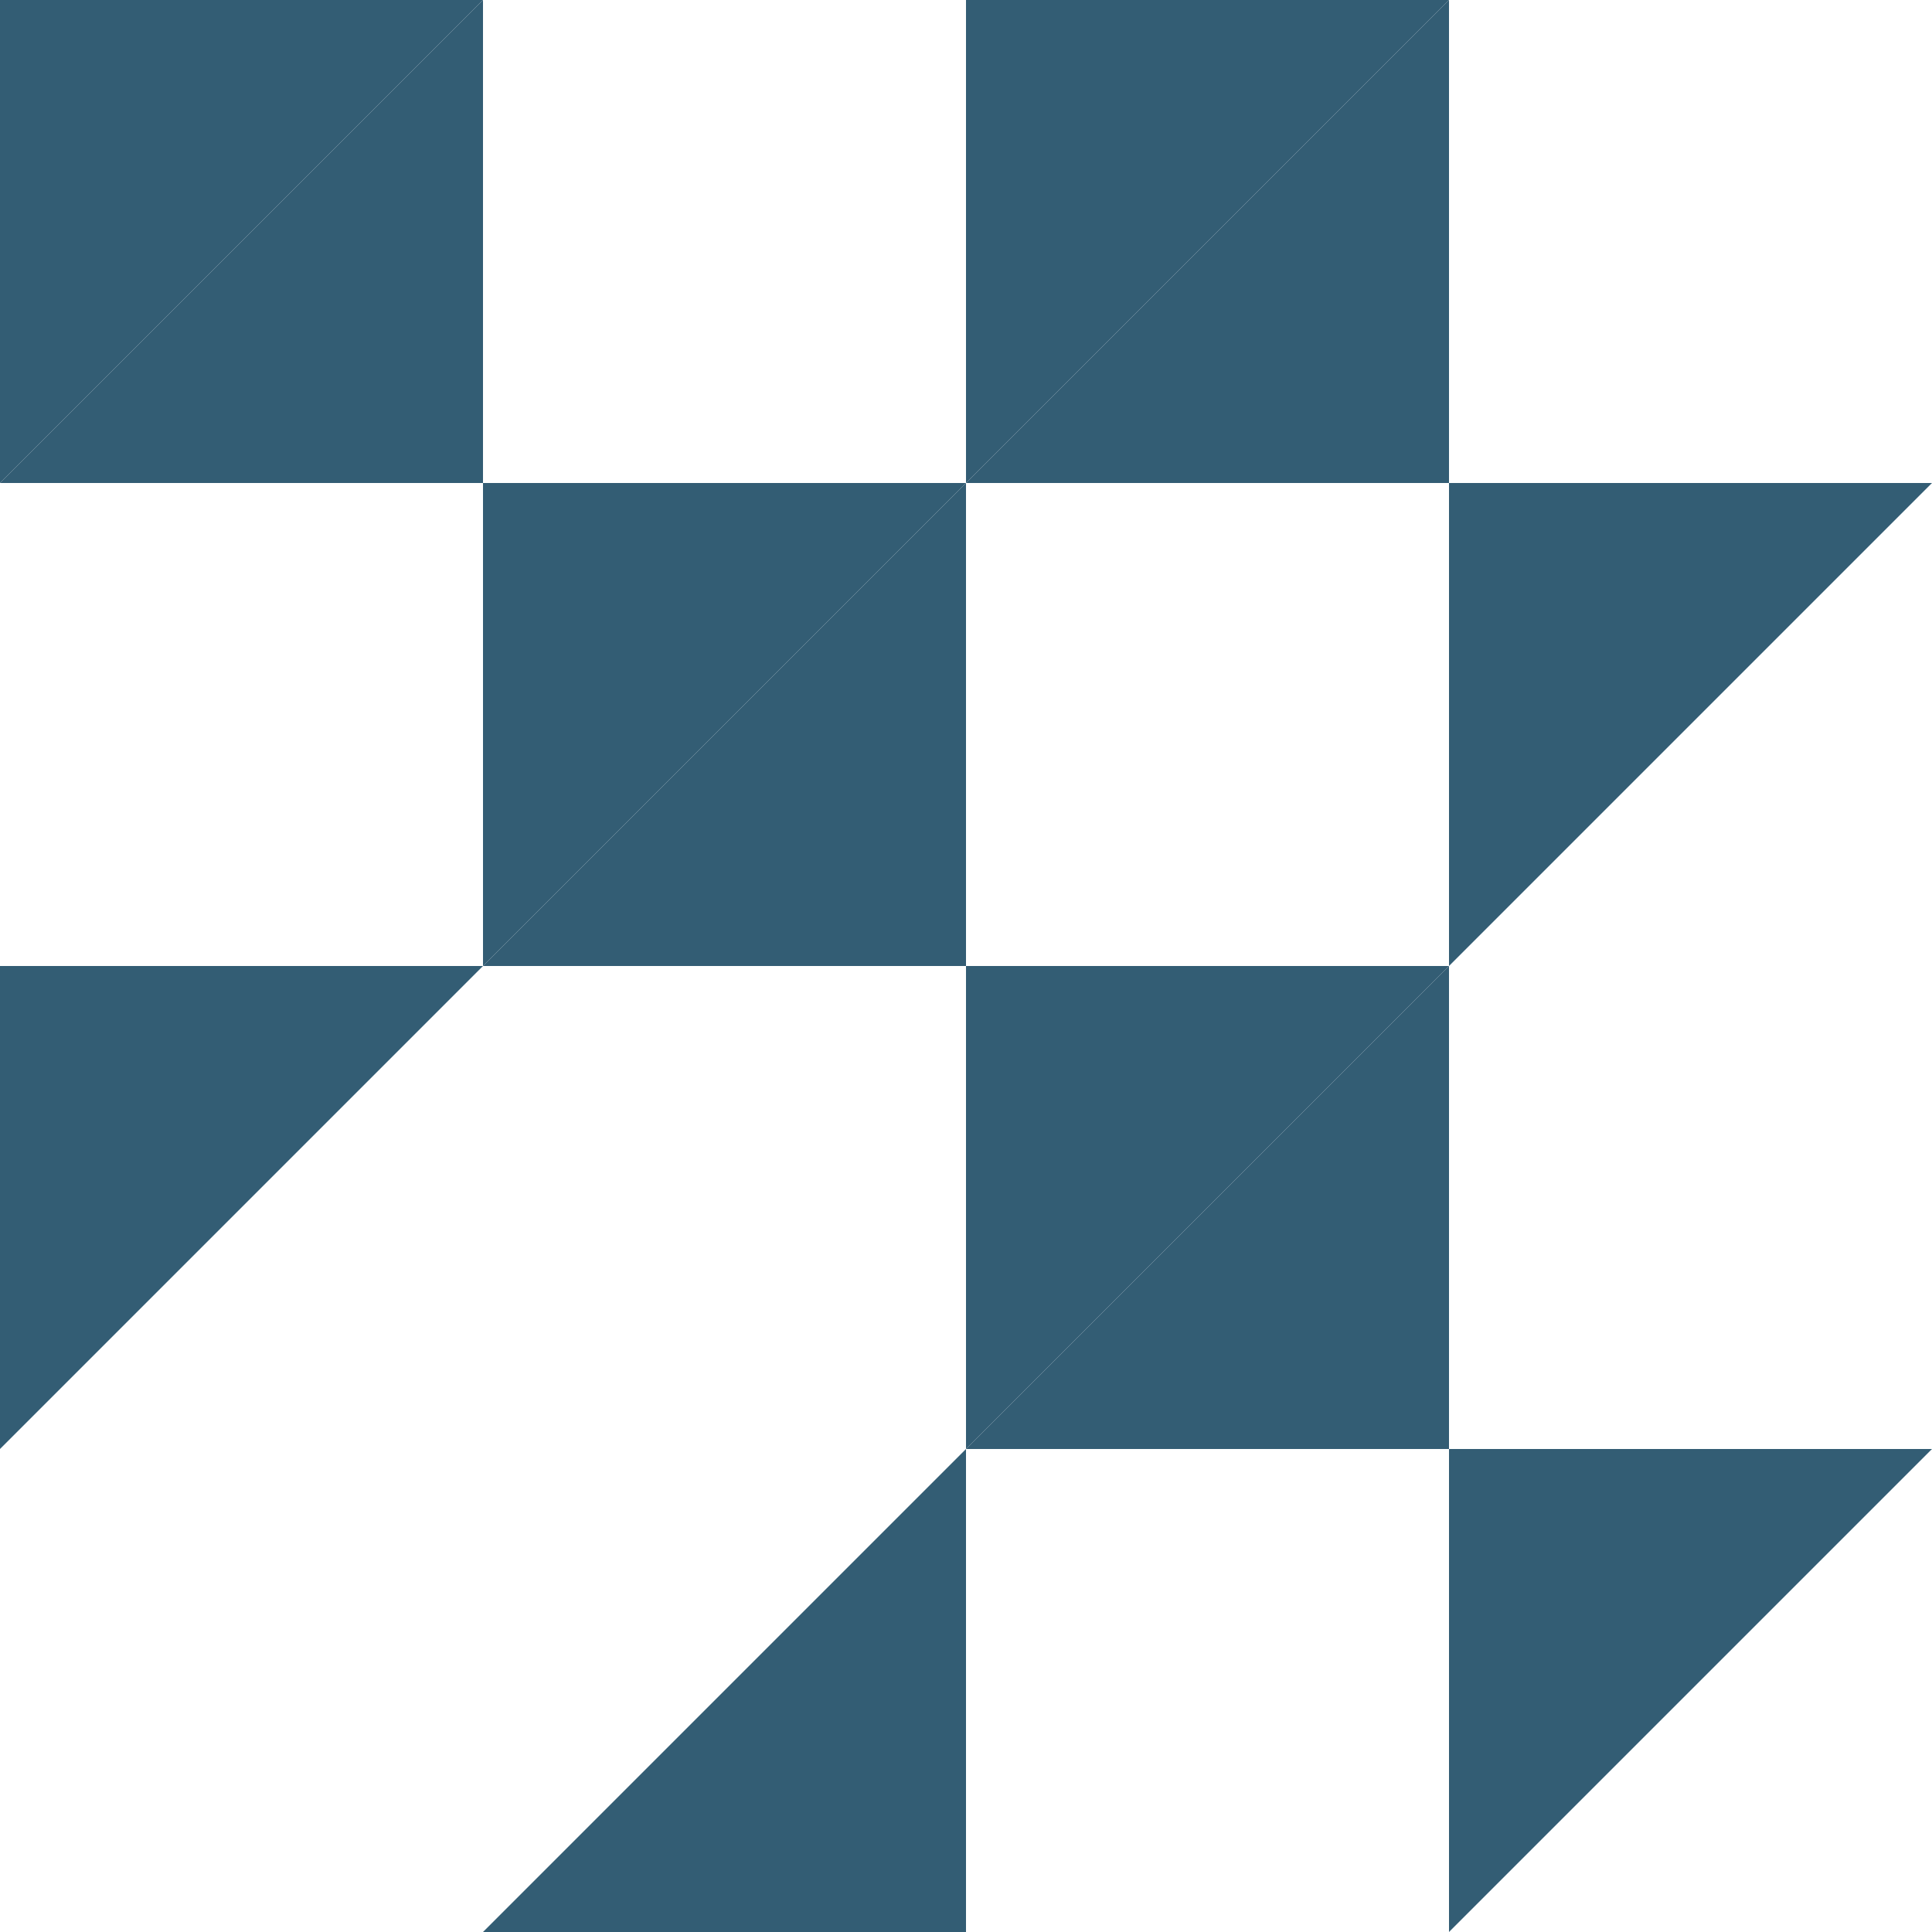
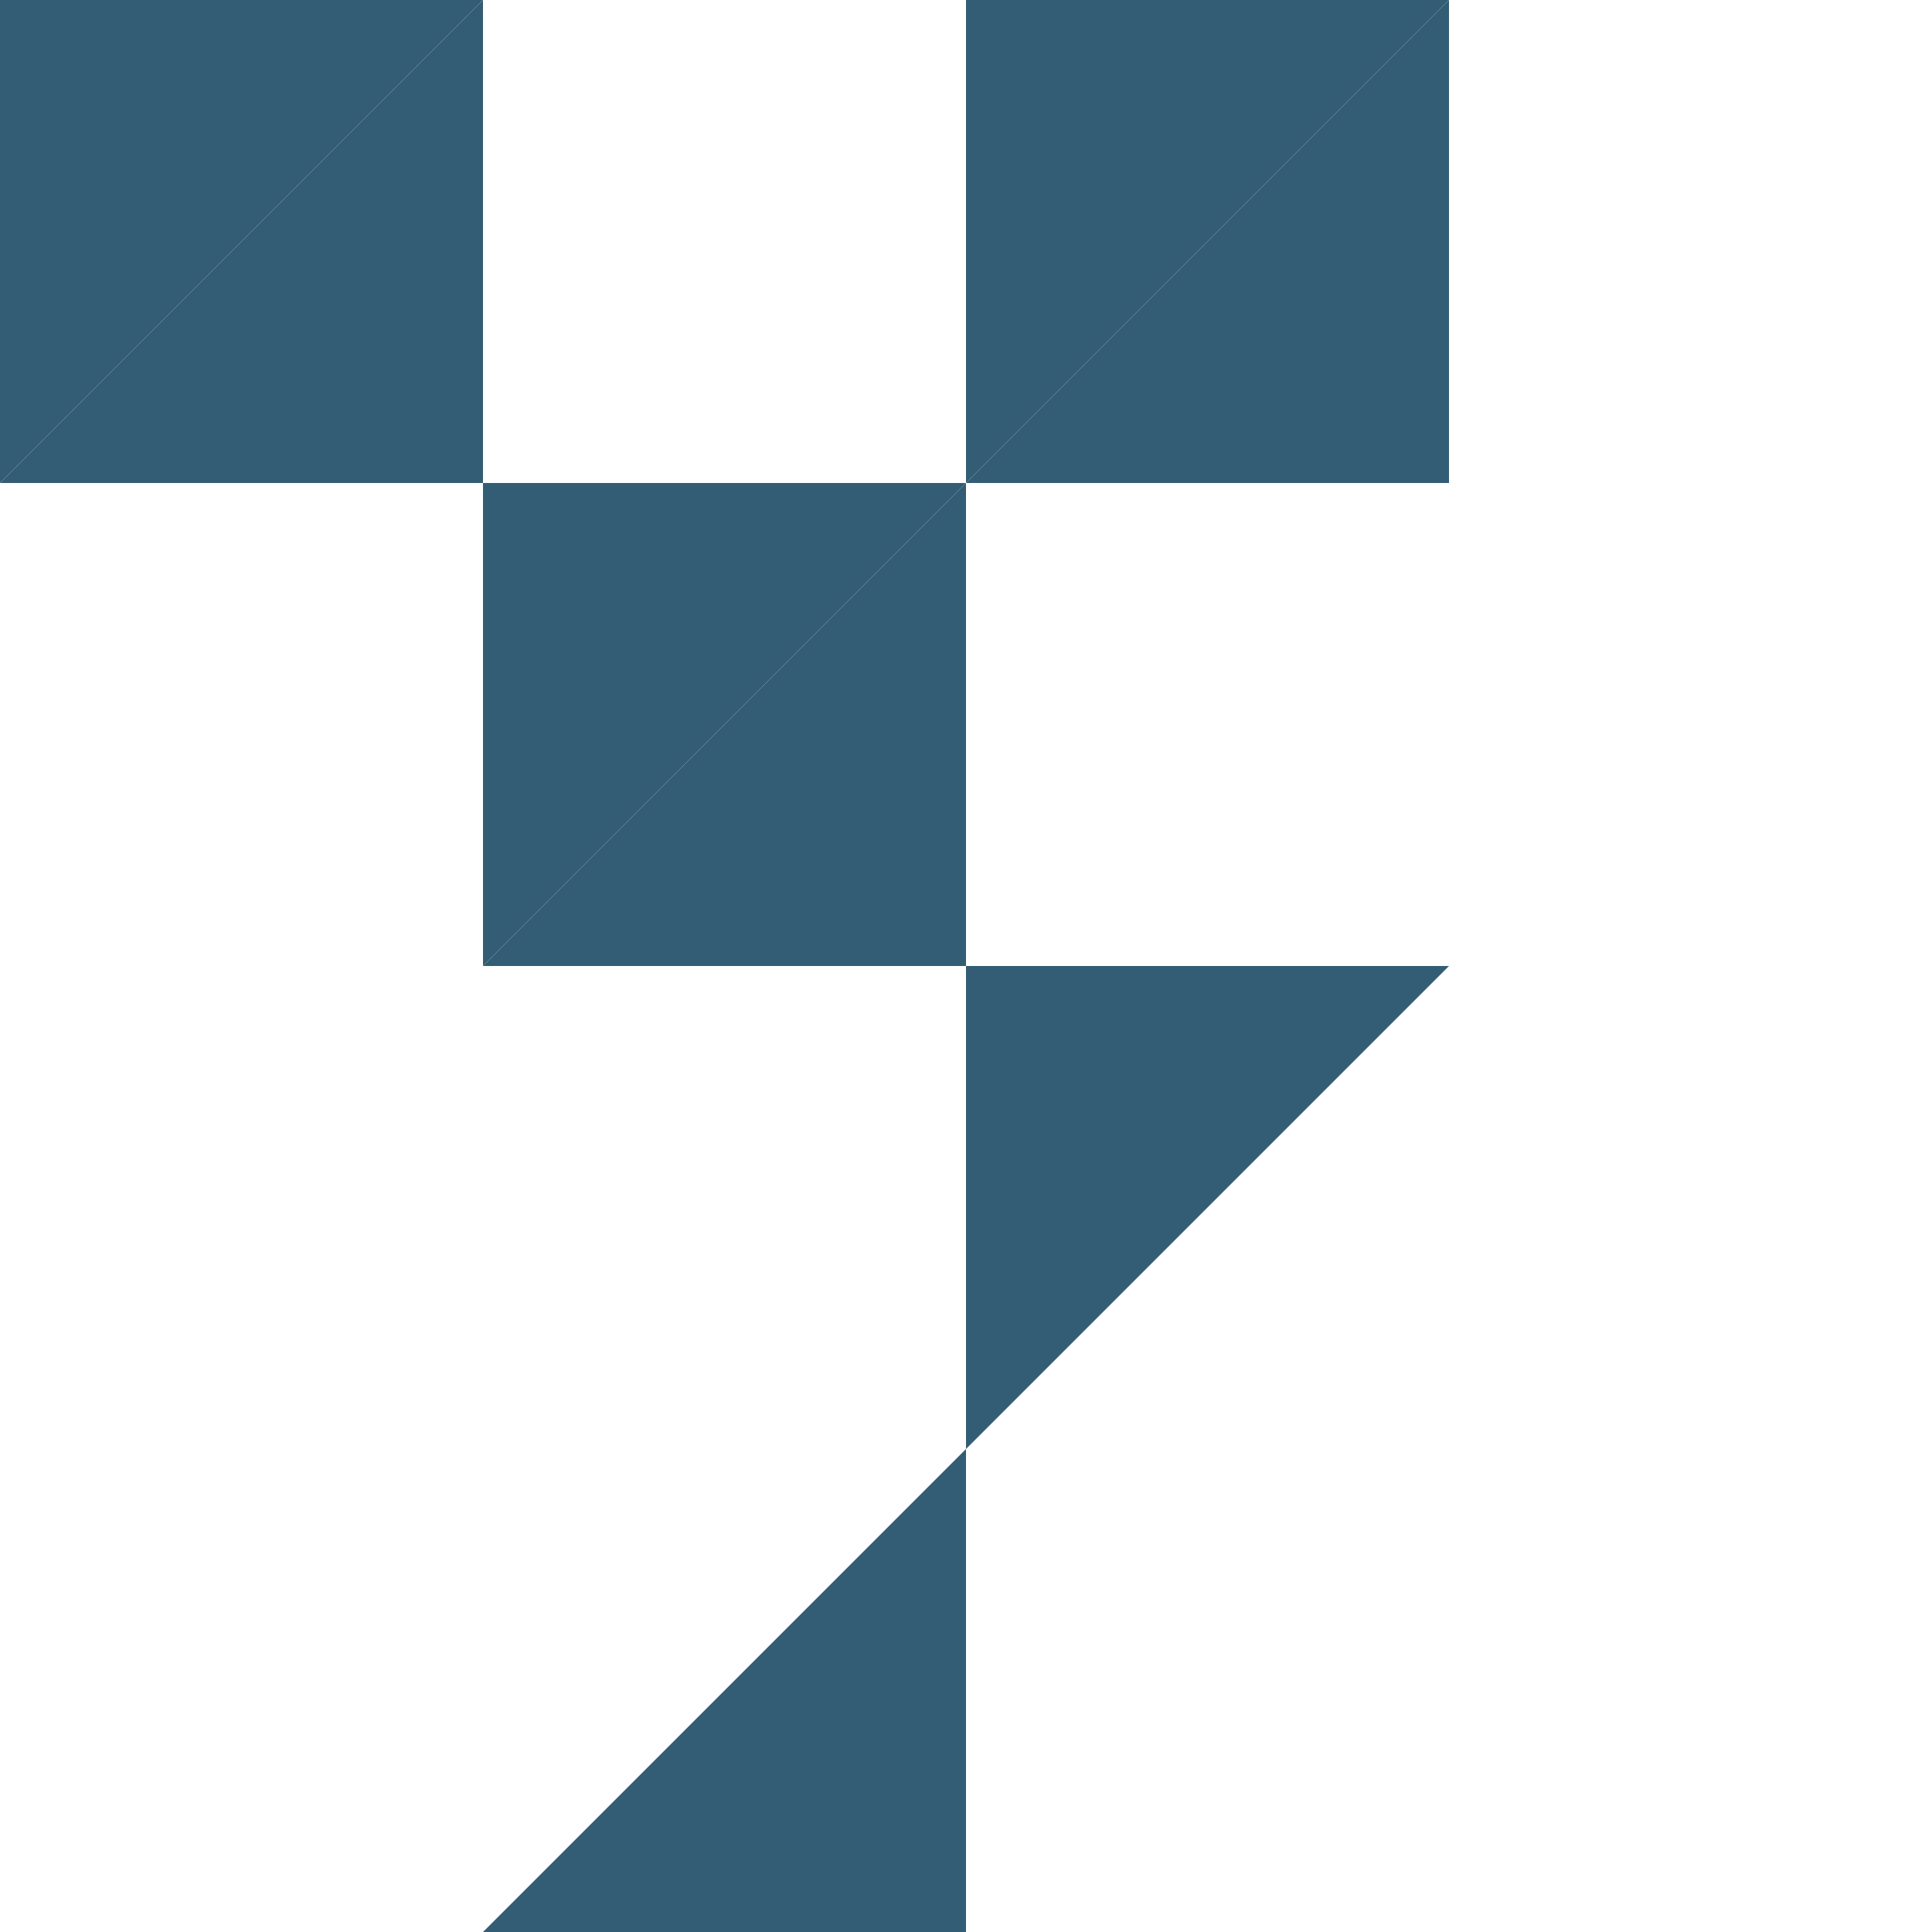
<svg xmlns="http://www.w3.org/2000/svg" id="Calque_1" data-name="Calque 1" version="1.1" viewBox="0 0 90 90">
  <defs>
    <style>
      .cls-1 {
        fill: #335d74;
        stroke-width: 0px;
      }
    </style>
  </defs>
  <g id="Group">
    <path id="Vector" class="cls-1" d="M0,22.5L22.5,0v22.5H0Z" />
    <path id="Vector_2" data-name="Vector 2" class="cls-1" d="M45,22.5l-22.5,22.5v-22.5h22.5Z" />
    <path id="Vector_3" data-name="Vector 3" class="cls-1" d="M45,22.5L67.5,0v22.5h-22.5Z" />
-     <path id="Vector_4" data-name="Vector 4" class="cls-1" d="M90,22.5l-22.5,22.5v-22.5h22.5Z" />
    <path id="Vector_5" data-name="Vector 5" class="cls-1" d="M22.5,45l22.5-22.5v22.5h-22.5Z" />
-     <path id="Vector_6" data-name="Vector 6" class="cls-1" d="M67.5,0l-22.5,22.5V0h22.5Z" />
+     <path id="Vector_6" data-name="Vector 6" class="cls-1" d="M67.5,0l-22.5,22.5V0Z" />
    <path id="Vector_7" data-name="Vector 7" class="cls-1" d="M22.5,0L0,22.5V0h22.5Z" />
-     <path id="Vector_8" data-name="Vector 8" class="cls-1" d="M45,67.5l22.5-22.5v22.5h-22.5Z" />
-     <path id="Vector_9" data-name="Vector 9" class="cls-1" d="M90,67.5l-22.5,22.5v-22.5h22.5Z" />
    <path id="Vector_10" data-name="Vector 10" class="cls-1" d="M22.5,90l22.5-22.5v22.5h-22.5Z" />
    <path id="Vector_11" data-name="Vector 11" class="cls-1" d="M67.5,45l-22.5,22.5v-22.5h22.5Z" />
-     <path id="Vector_12" data-name="Vector 12" class="cls-1" d="M22.5,45L0,67.5v-22.5h22.5Z" />
  </g>
</svg>